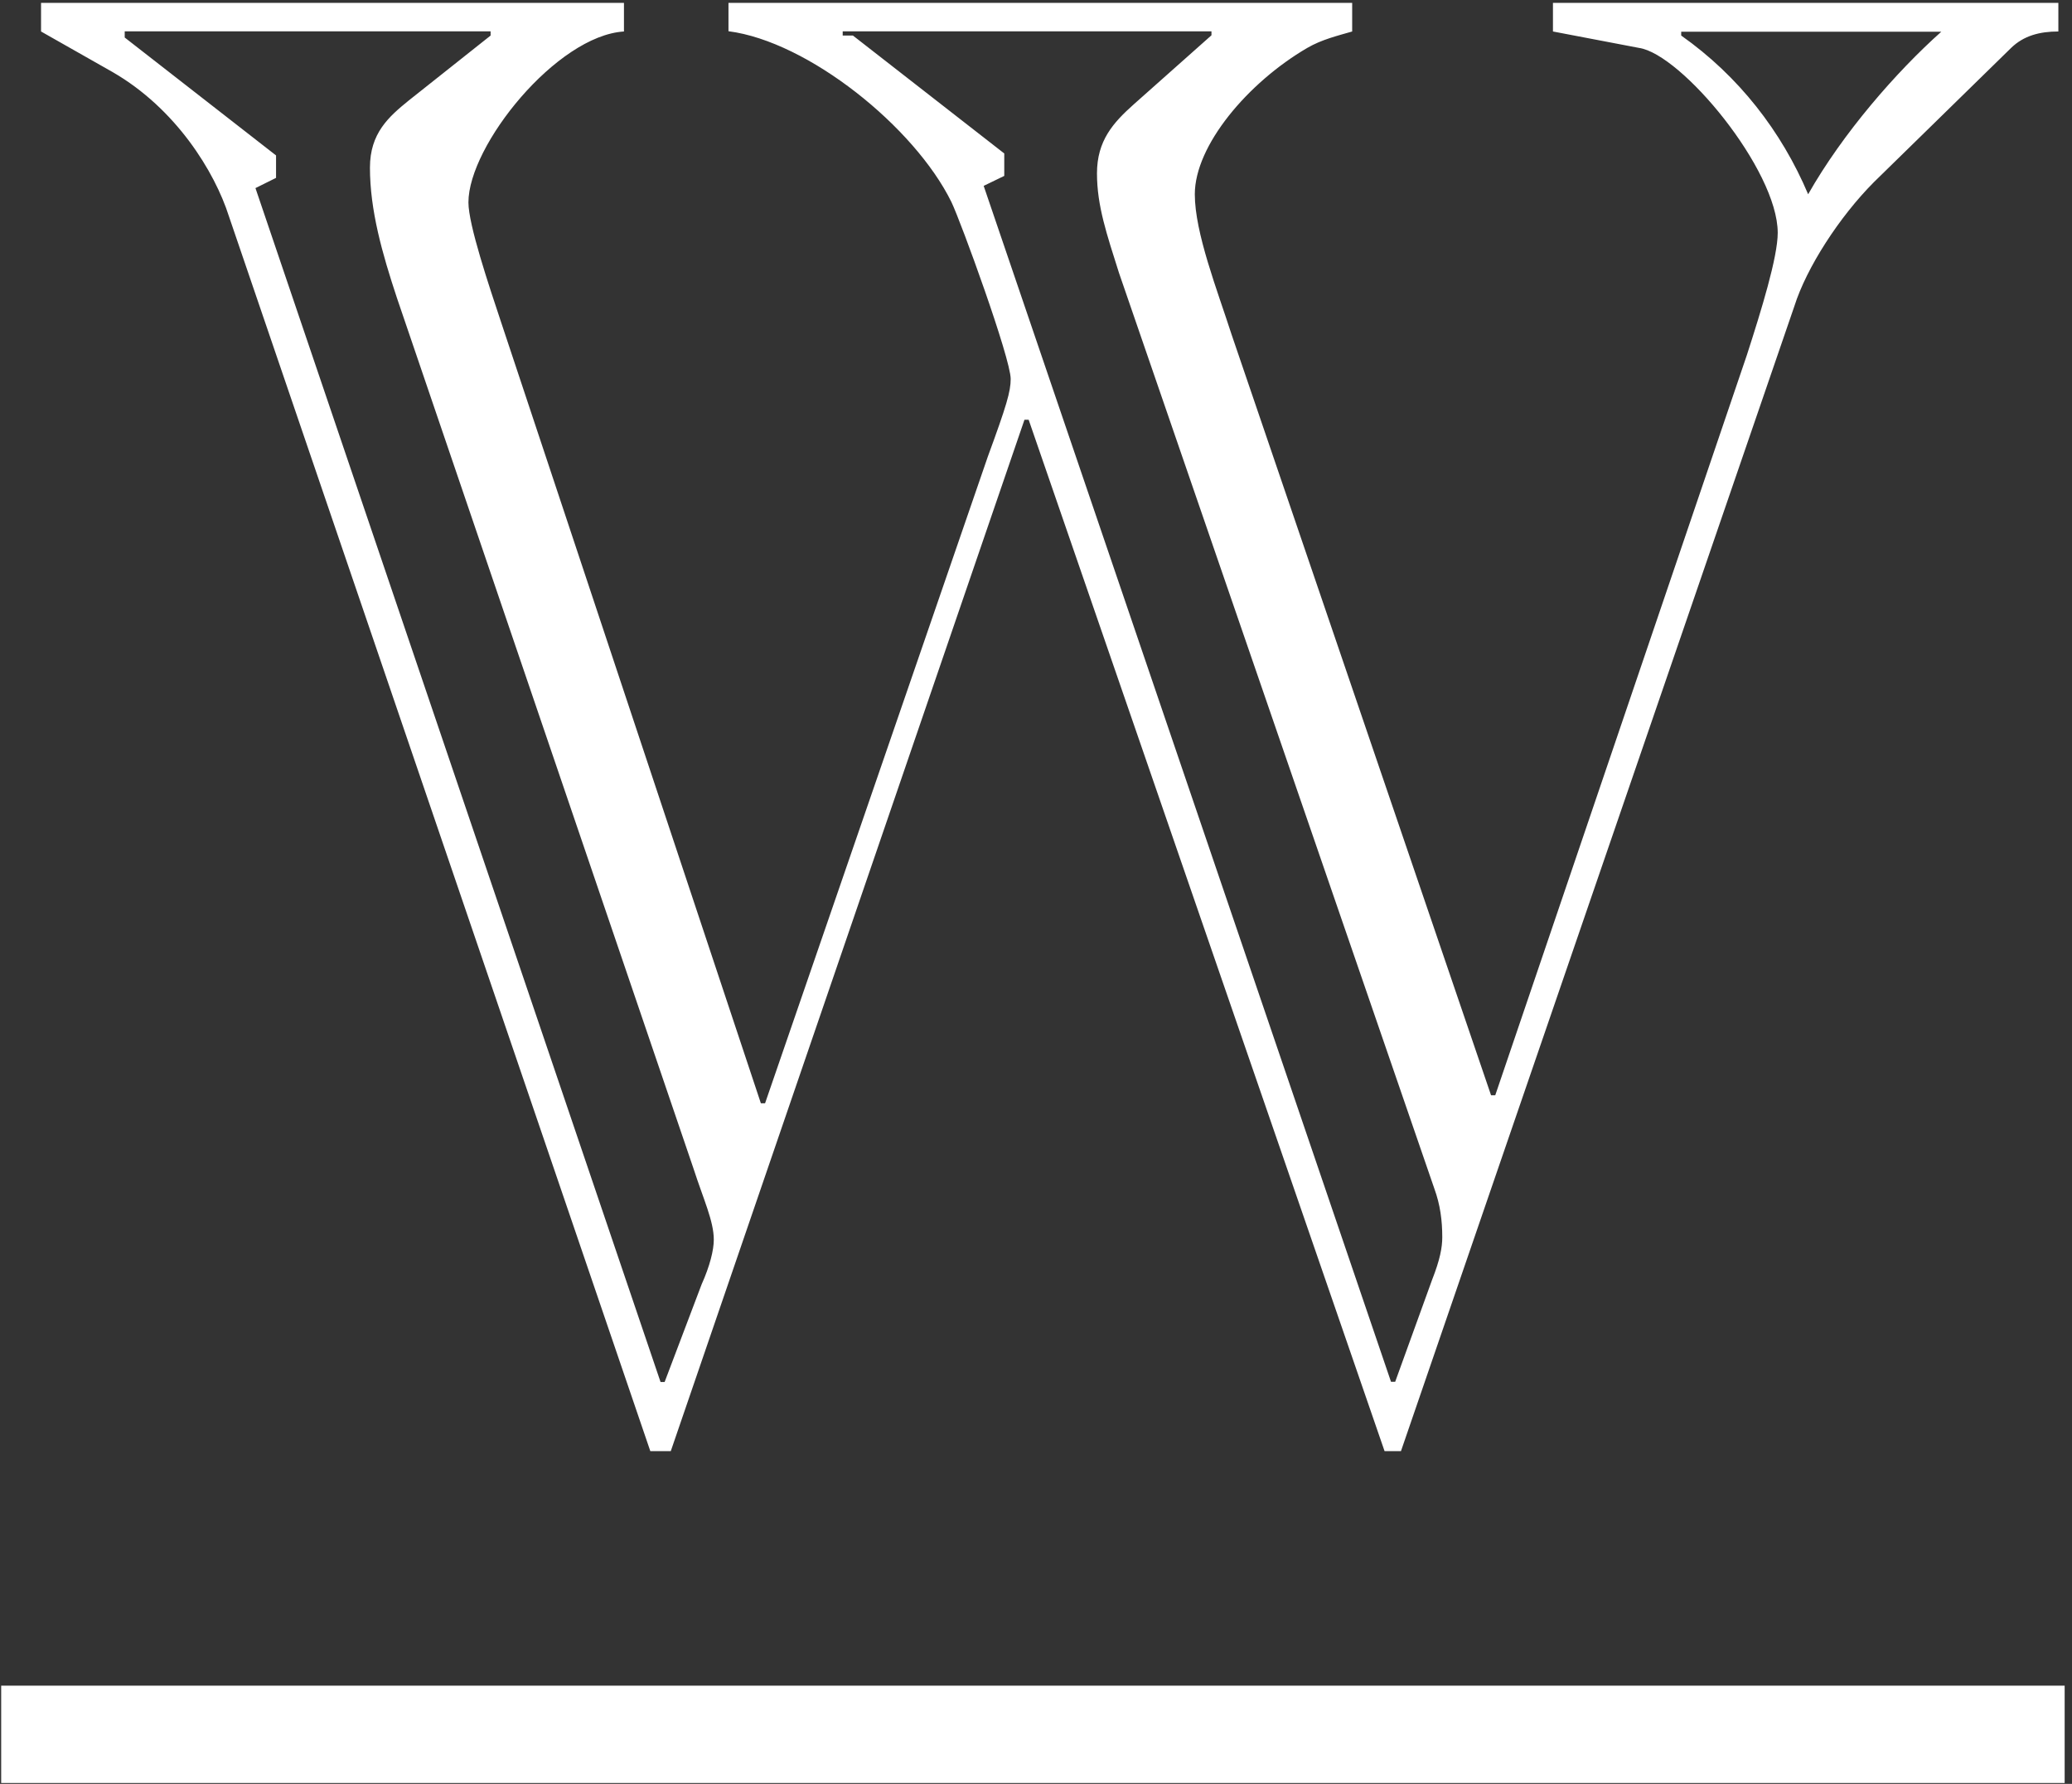
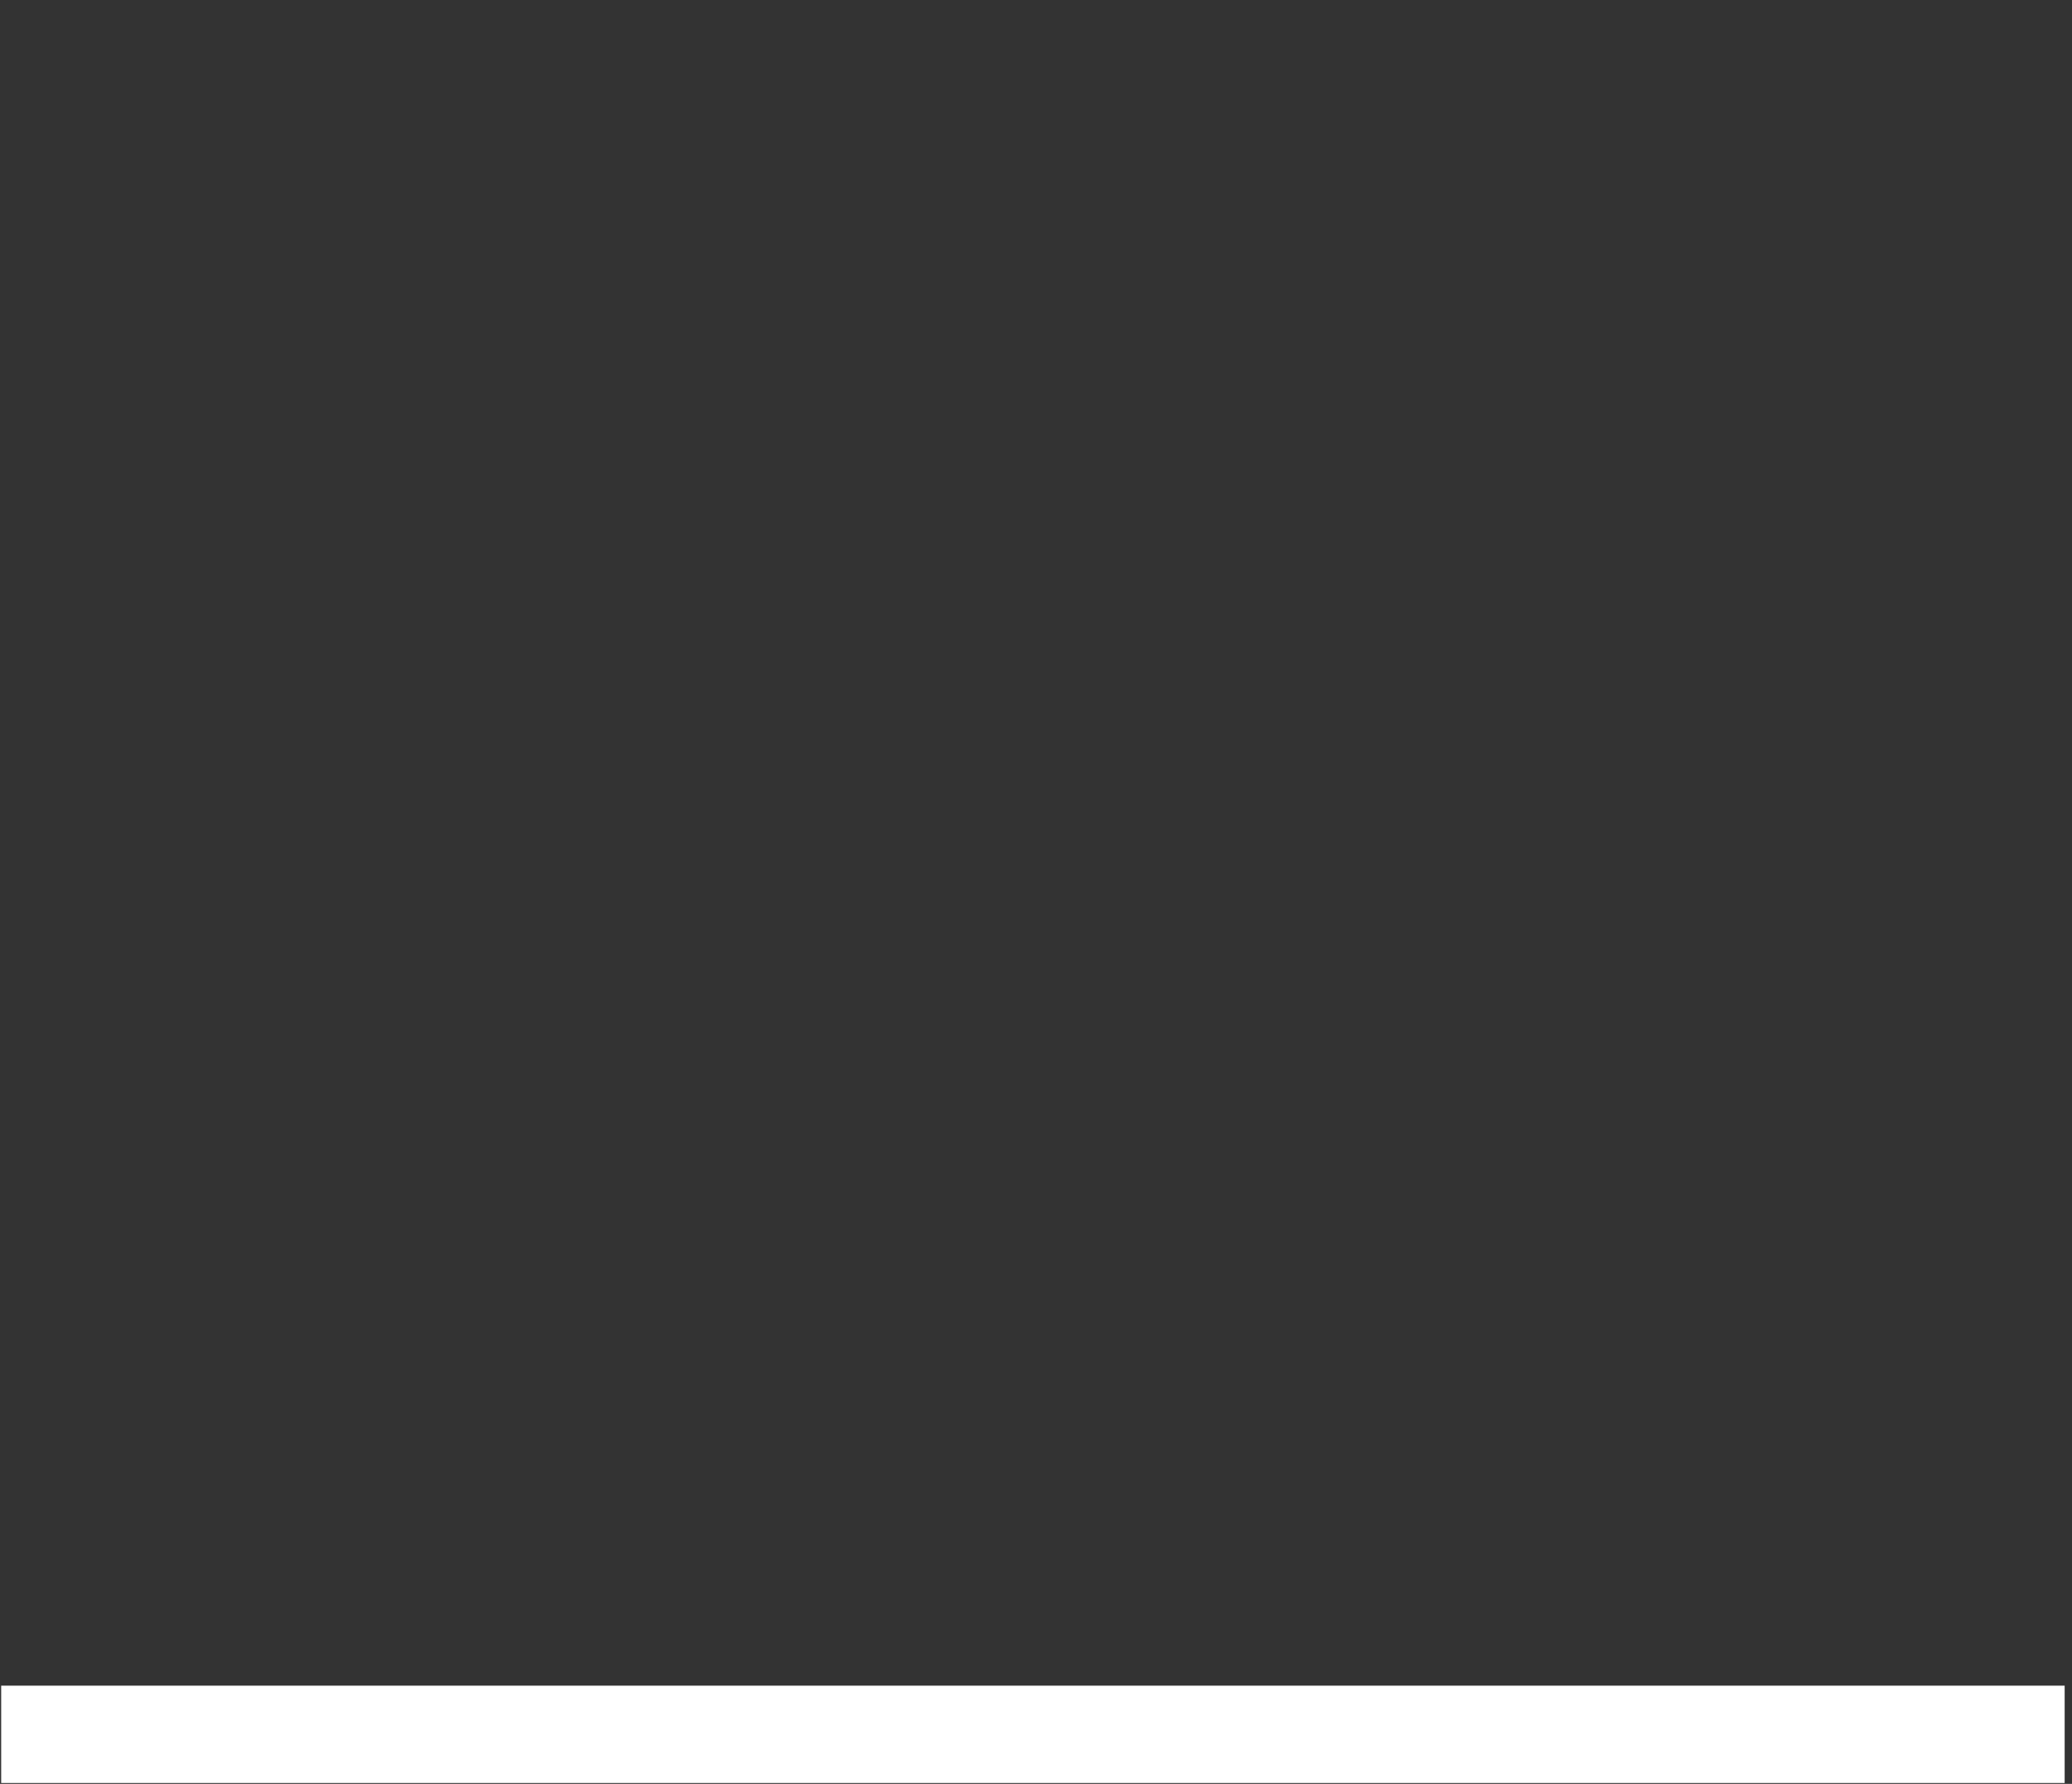
<svg xmlns="http://www.w3.org/2000/svg" version="1.2" viewBox="0 0 1580 1360" width="1580" height="1360">
  <rect x="0" y="0" width="1580" height="1360" fill="#333333" stroke="none" />
  <title>Wintrust_Financial_logo-svg</title>
  <style>
		.s0 { fill: #ffffff } 
	</style>
  <path id="Layer" class="s0" d="m0.9 1285.1h1573.5v74.2h-1573.5z" />
-   <path id="Layer" fill-rule="evenodd" class="s0" d="m1137 835h3.2l191.9-564.4c11-34.1 23.5-74.5 23.5-93.1 0-48-73.4-136.4-105.9-141l-65.5-12.5v-21.8h385.4v21.8c-14.2 0-26.4 3.2-36 12.5l-104.6 102.3c-26.4 26.5-51.4 65.2-60.7 94.6l-300 872.9h-12.5l-271.4-786.3h-3.2l-269.7 786.3h-15.6l-321.3-941.3c-10.8-34-40.4-82.2-88.8-110.1l-54.5-30.9v-21.8h444.5v21.8c-51.3 3.2-118.6 86.9-118.6 130.3 0 17.1 15.7 63.6 25 91.6l198 595.2h3.2l169.9-493.1c14.2-38.7 17.4-49.5 17.4-59.1 0-15.6-37.7-119.2-45.2-134.9-28.2-57.3-109.3-122.4-170-130.2v-21.6h475.6v21.8c-11 3.2-23.2 6.1-34.2 12.5-45.3 26.4-85.8 74.4-85.8 111.6 0 29.4 17.1 73 28.1 107.1zm-1041.9-811.1v4.7l115.4 89.9v17.1l-15.7 7.8 308.9 910.2h3.1l28.2-74.4c6.3-14 9.3-26.2 9.3-34.1 0-14.2-7.9-30.8-15.5-54.3l-226.1-663.6c-11.3-34.1-20.6-66.9-20.6-99.4 0-26.2 14.2-38.7 29.6-51.2l62.4-49.5v-3.2zm547.5 0v3.2h7.8l115.4 89.9v17.1l-15.7 7.6 310.6 911.7h3.2l28.1-77.6c6.1-15.5 7.8-24.8 7.8-32.6 0-12.5-1.5-24.7-6.1-37.2l-240.4-697.9c-9.3-29.4-16.8-51.2-16.8-75.9 0-25 12.4-38.7 28.1-52.7l59.2-52.6v-3zm639.4 3.2c43.8 30.9 76.5 73 96.8 121 26.4-46.5 67-93.1 101.5-123.9h-198.3z" />
</svg>